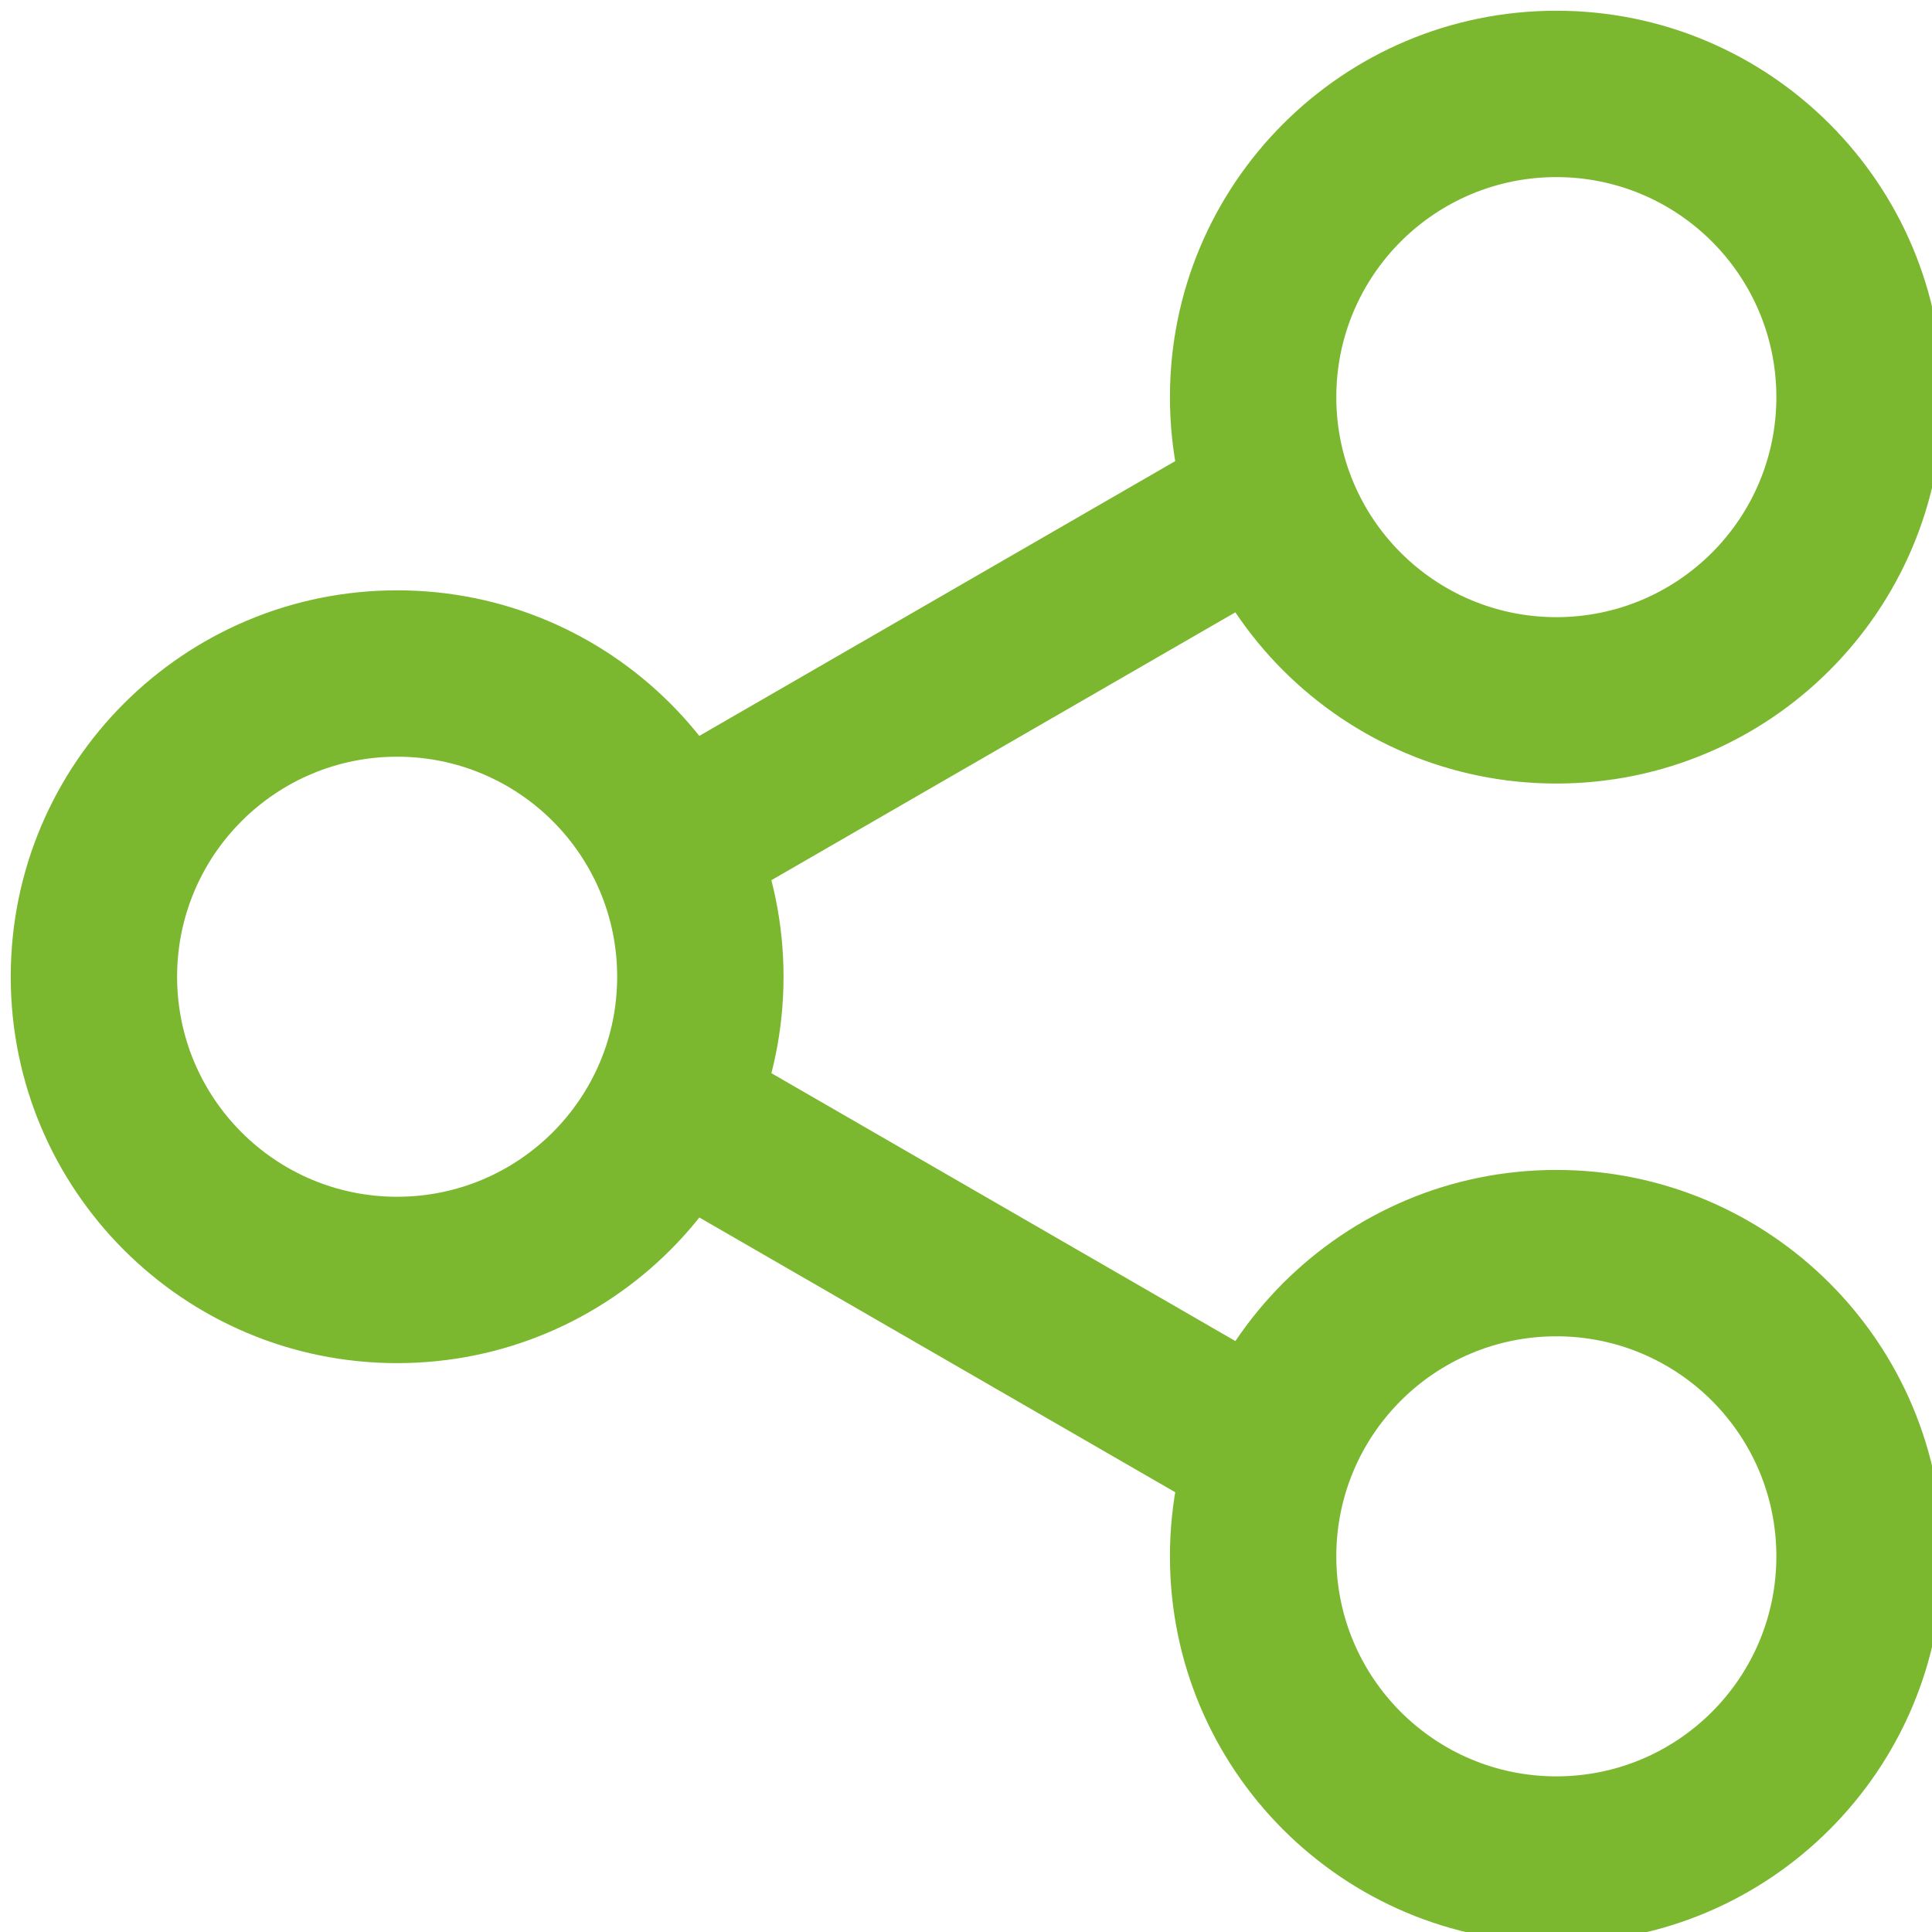
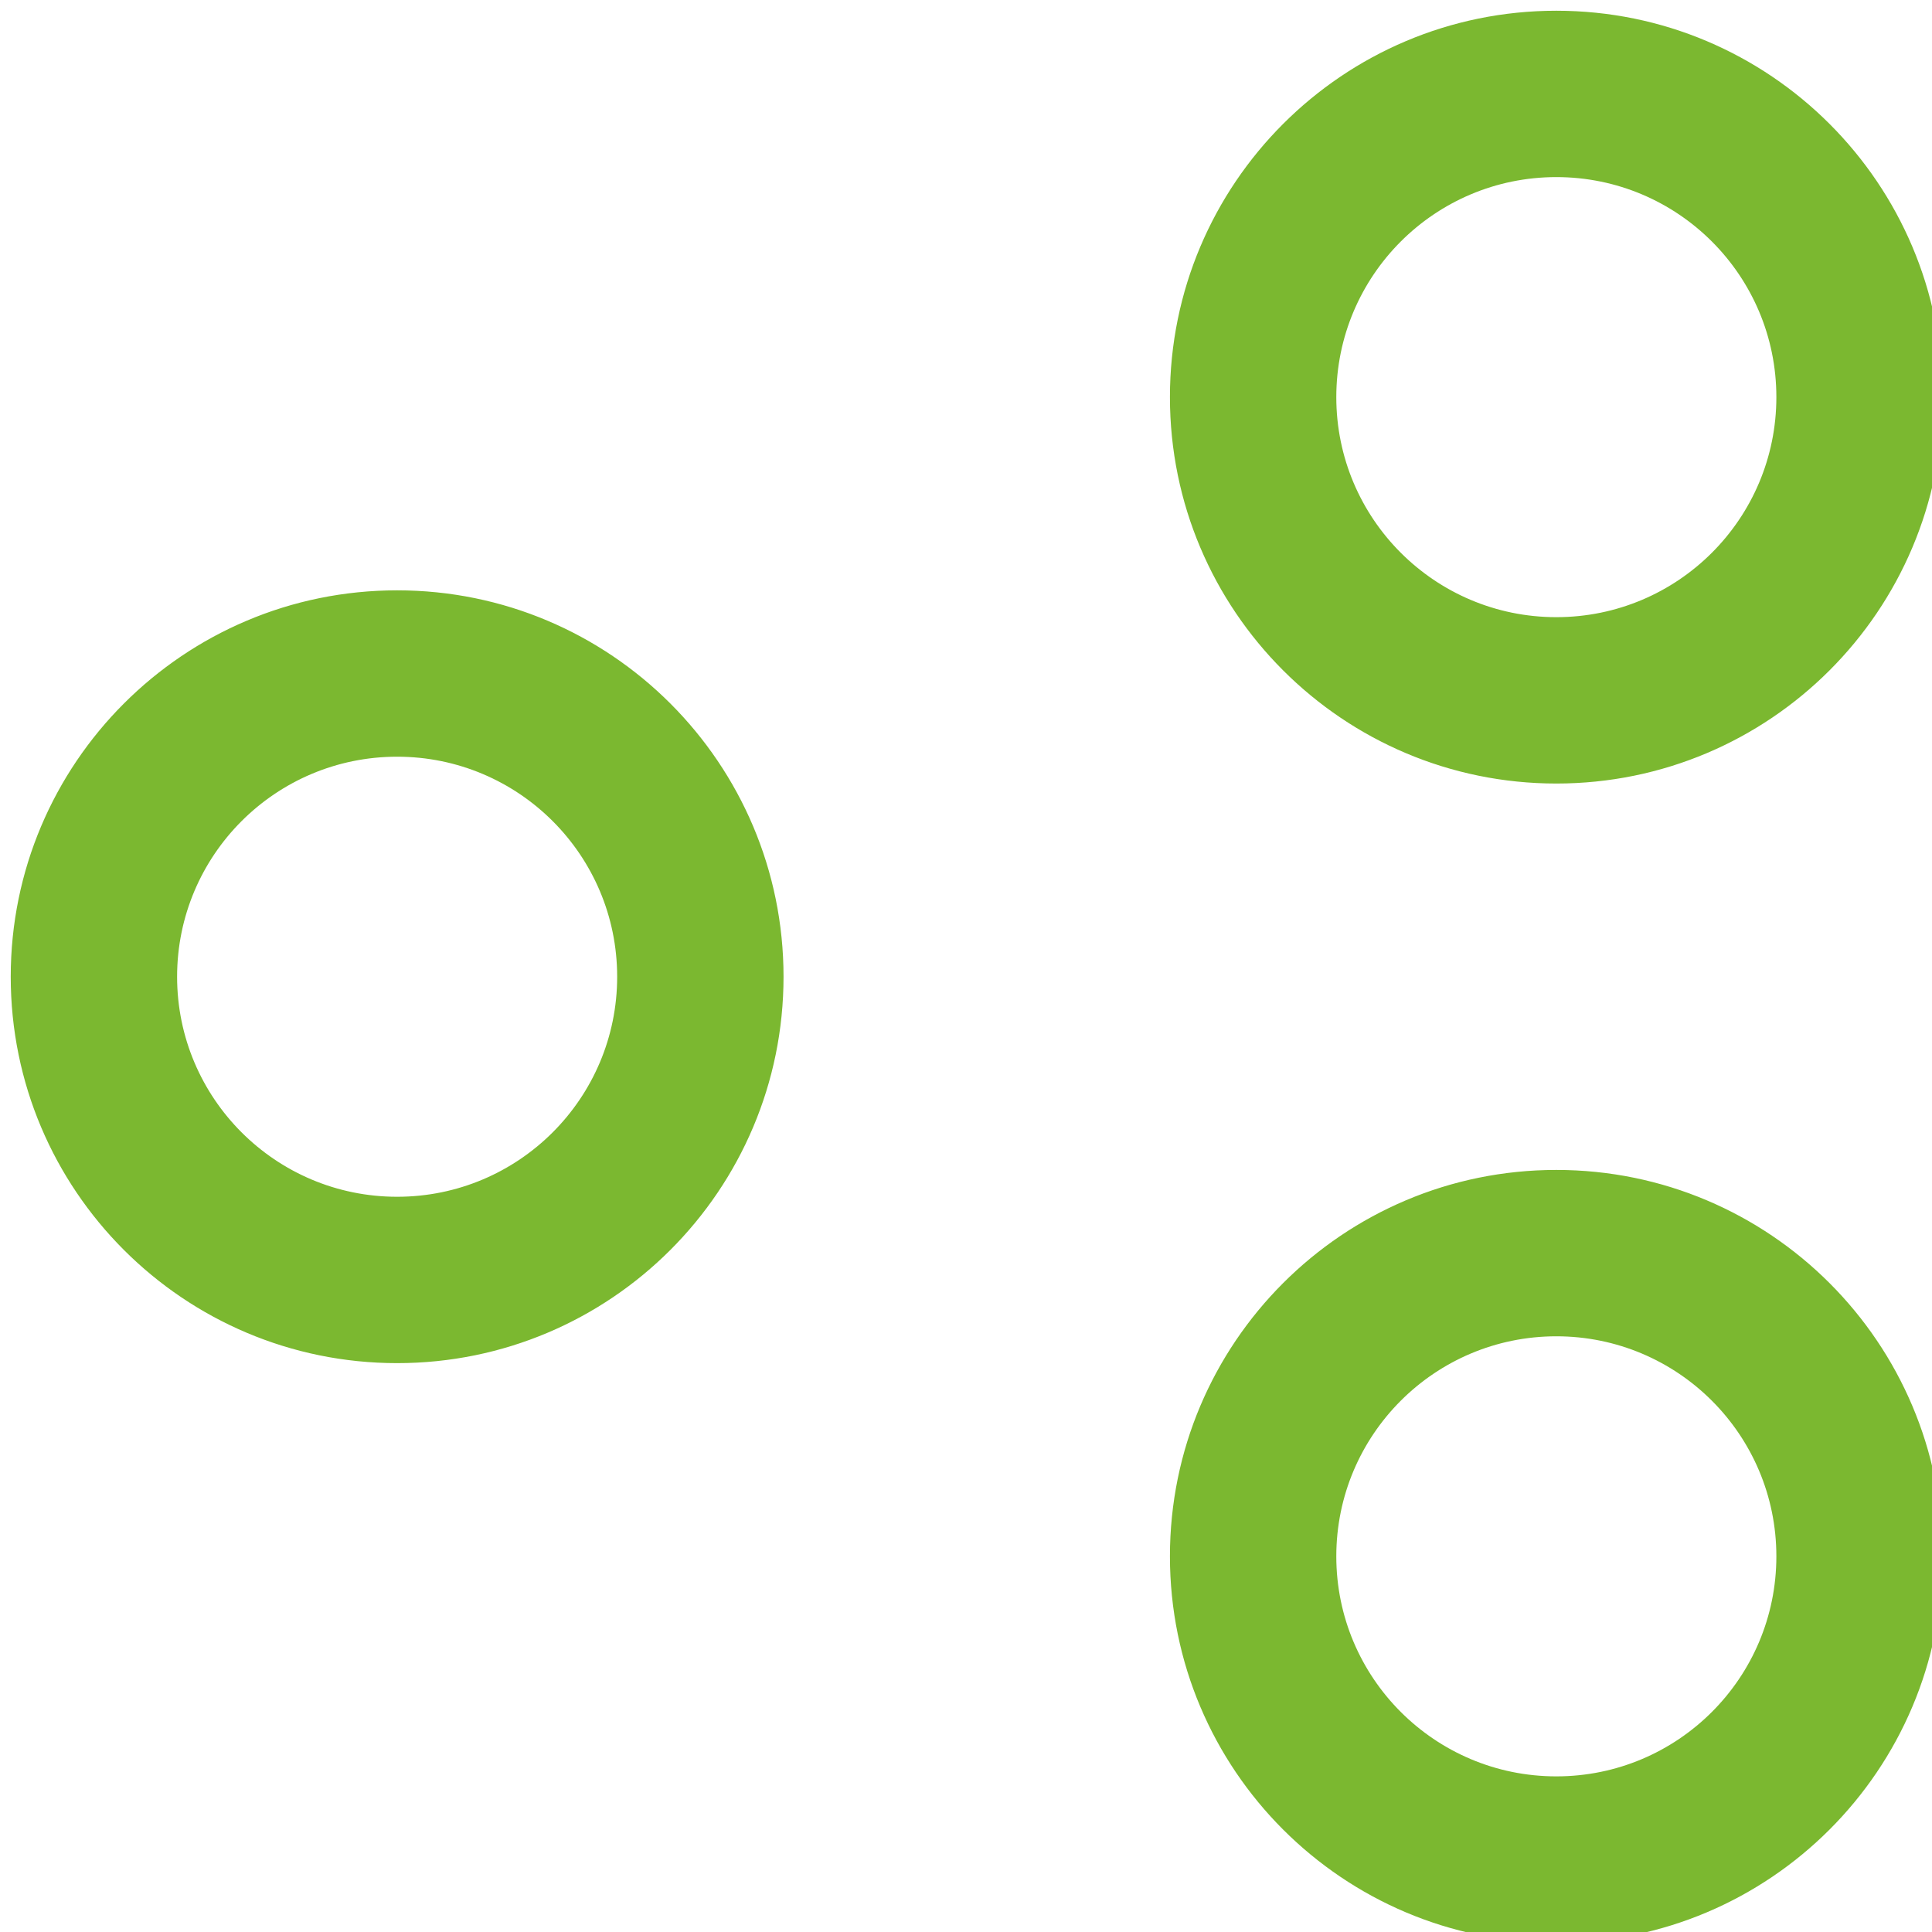
<svg xmlns="http://www.w3.org/2000/svg" width="180" height="180" viewBox="0 0 180 180">
  <title>safari-pinned-tab</title>
  <g fill="#7BB830" fill-rule="evenodd">
-     <path d="M54 75l65.818-38 7.5 12.99-65.818 38zM61.5 94l65.818 38-7.5 12.99-65.818-38z" />
    <path d="M37 127c19.882 0 36-16.118 36-36S56.882 55 37 55 1 71.118 1 91s16.118 36 36 36zm0-15.5c11.322 0 20.5-9.178 20.5-20.5S48.322 70.5 37 70.5 16.5 79.678 16.5 91s9.178 20.5 20.5 20.5zM145 73c19.882 0 36-16.118 36-36S164.882 1 145 1s-36 16.118-36 36 16.118 36 36 36zm0-15.5c11.322 0 20.5-9.178 20.5-20.5s-9.178-20.5-20.5-20.5-20.5 9.178-20.5 20.5 9.178 20.5 20.5 20.5zM145 181c19.882 0 36-16.118 36-36s-16.118-36-36-36-36 16.118-36 36 16.118 36 36 36zm0-15.5c11.322 0 20.5-9.178 20.5-20.5s-9.178-20.5-20.5-20.5-20.5 9.178-20.5 20.5 9.178 20.5 20.5 20.5z" />
  </g>
</svg>